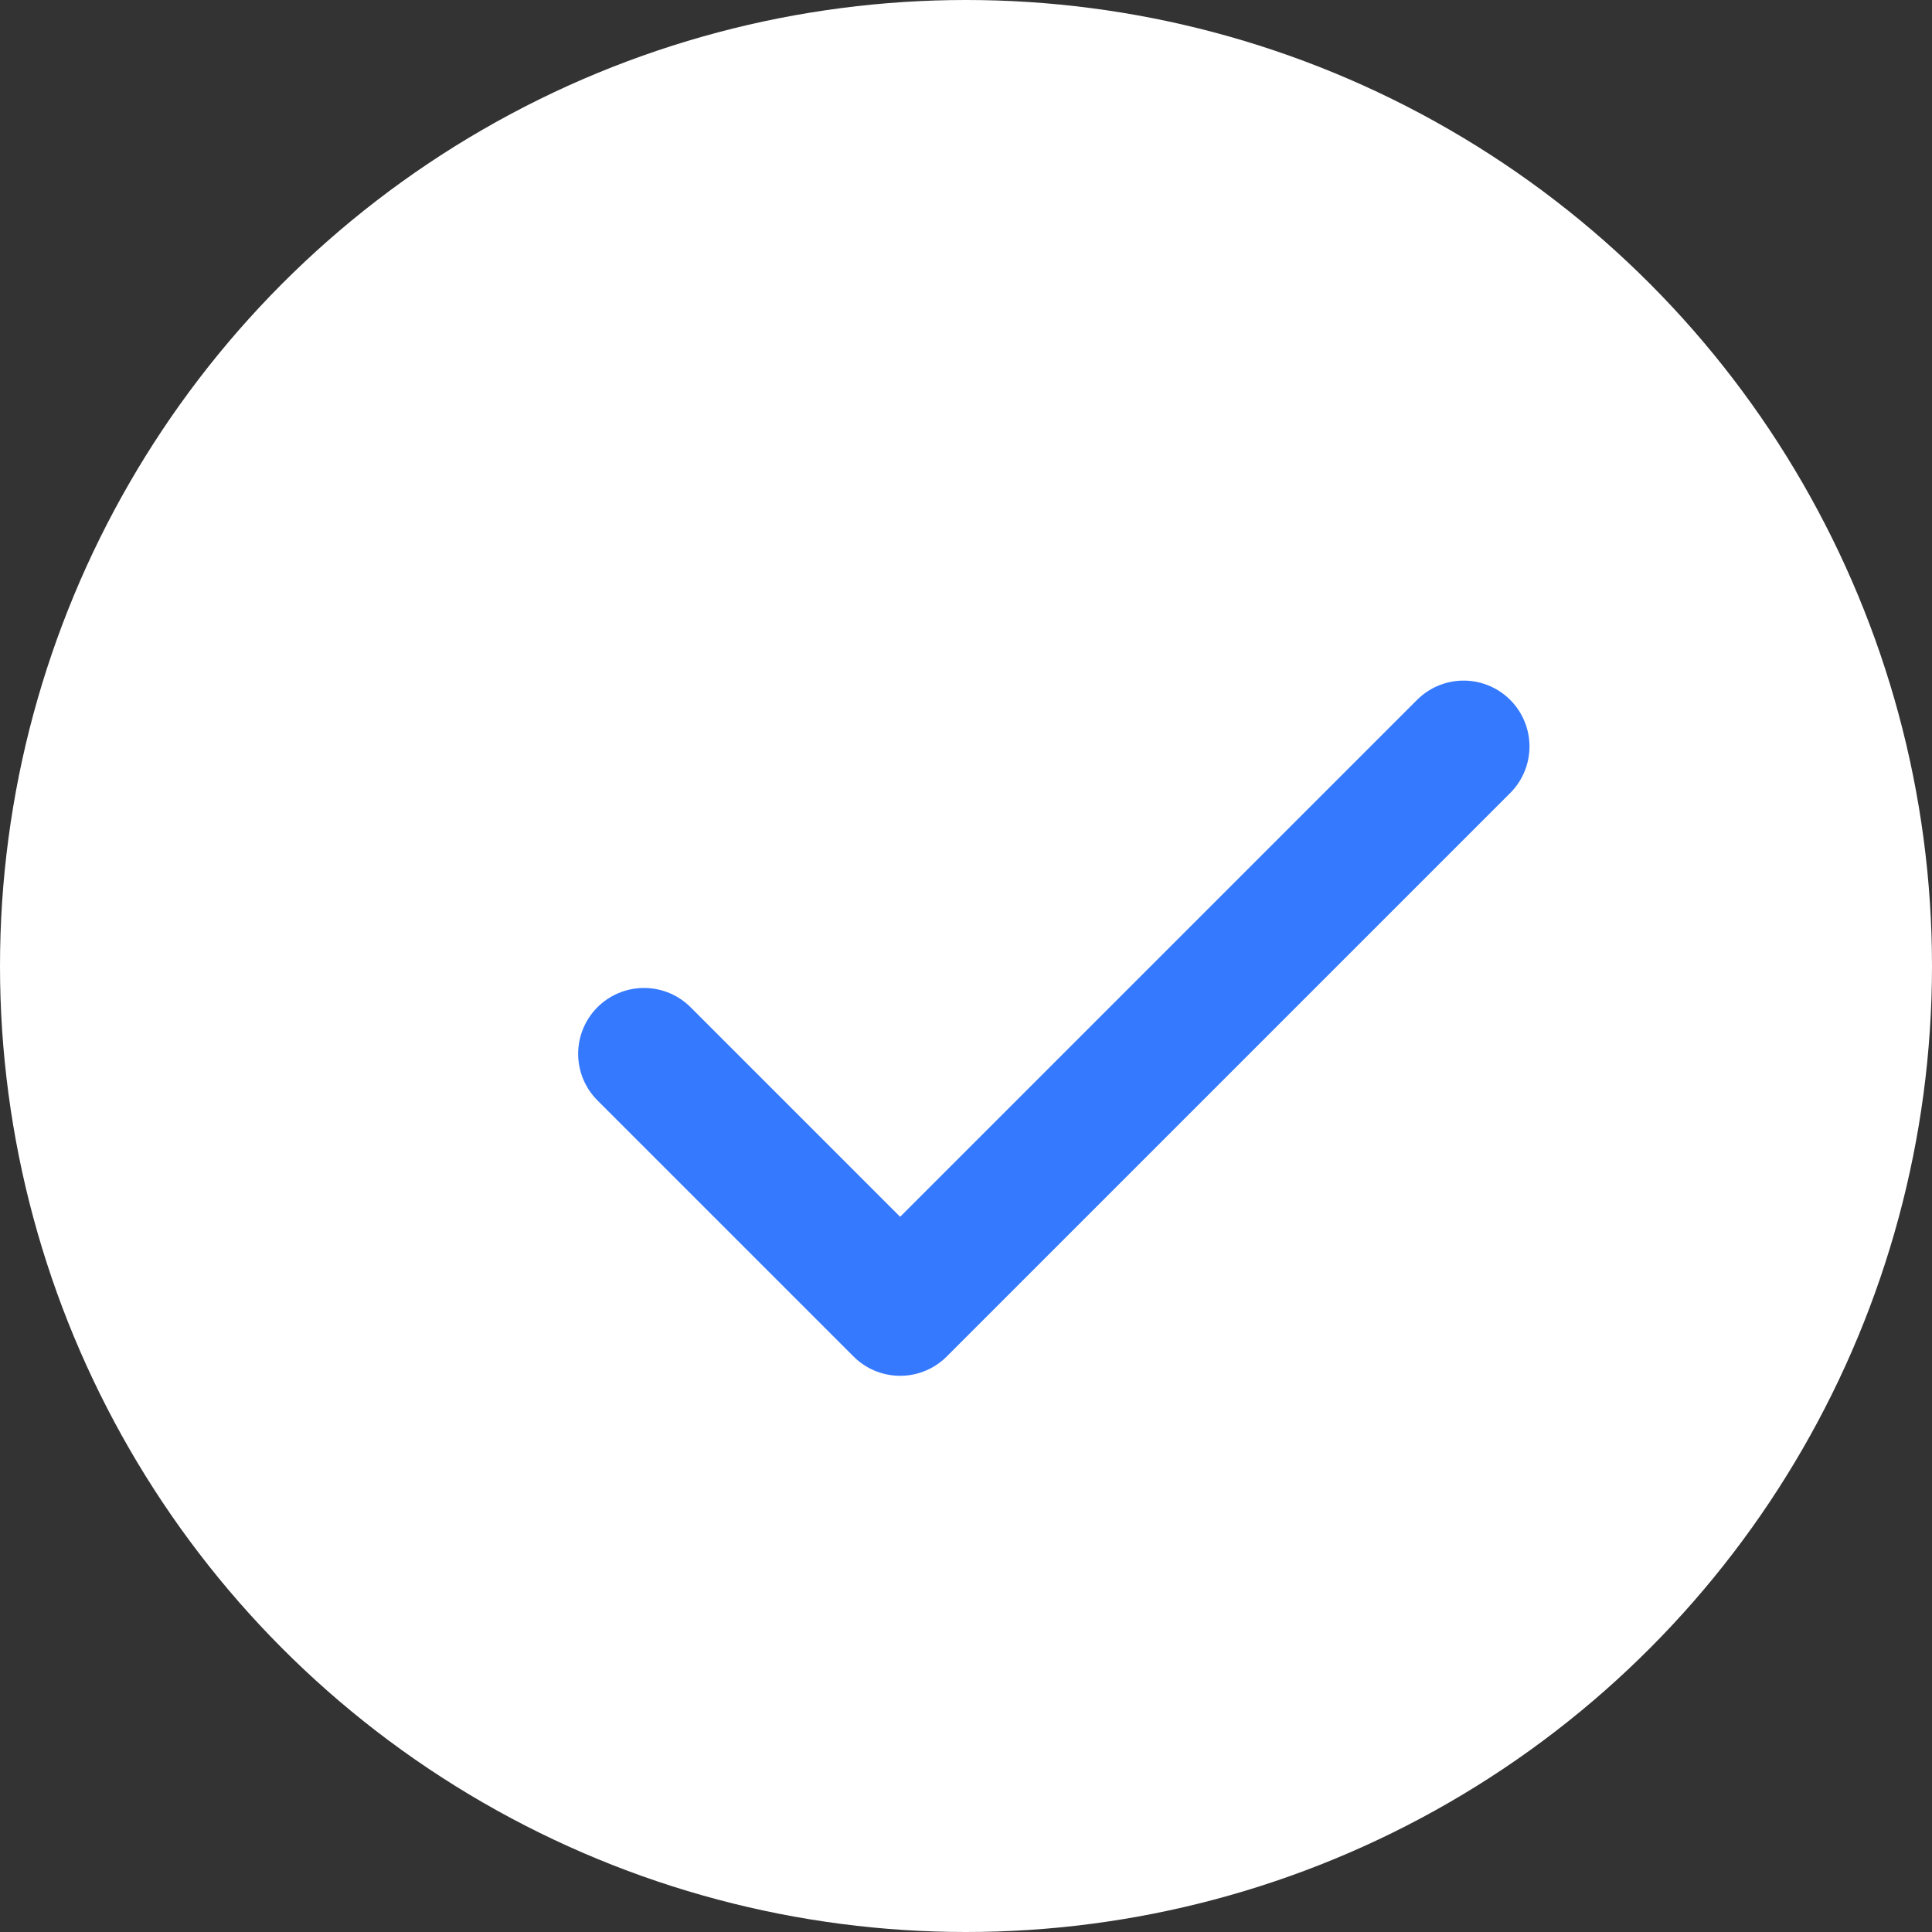
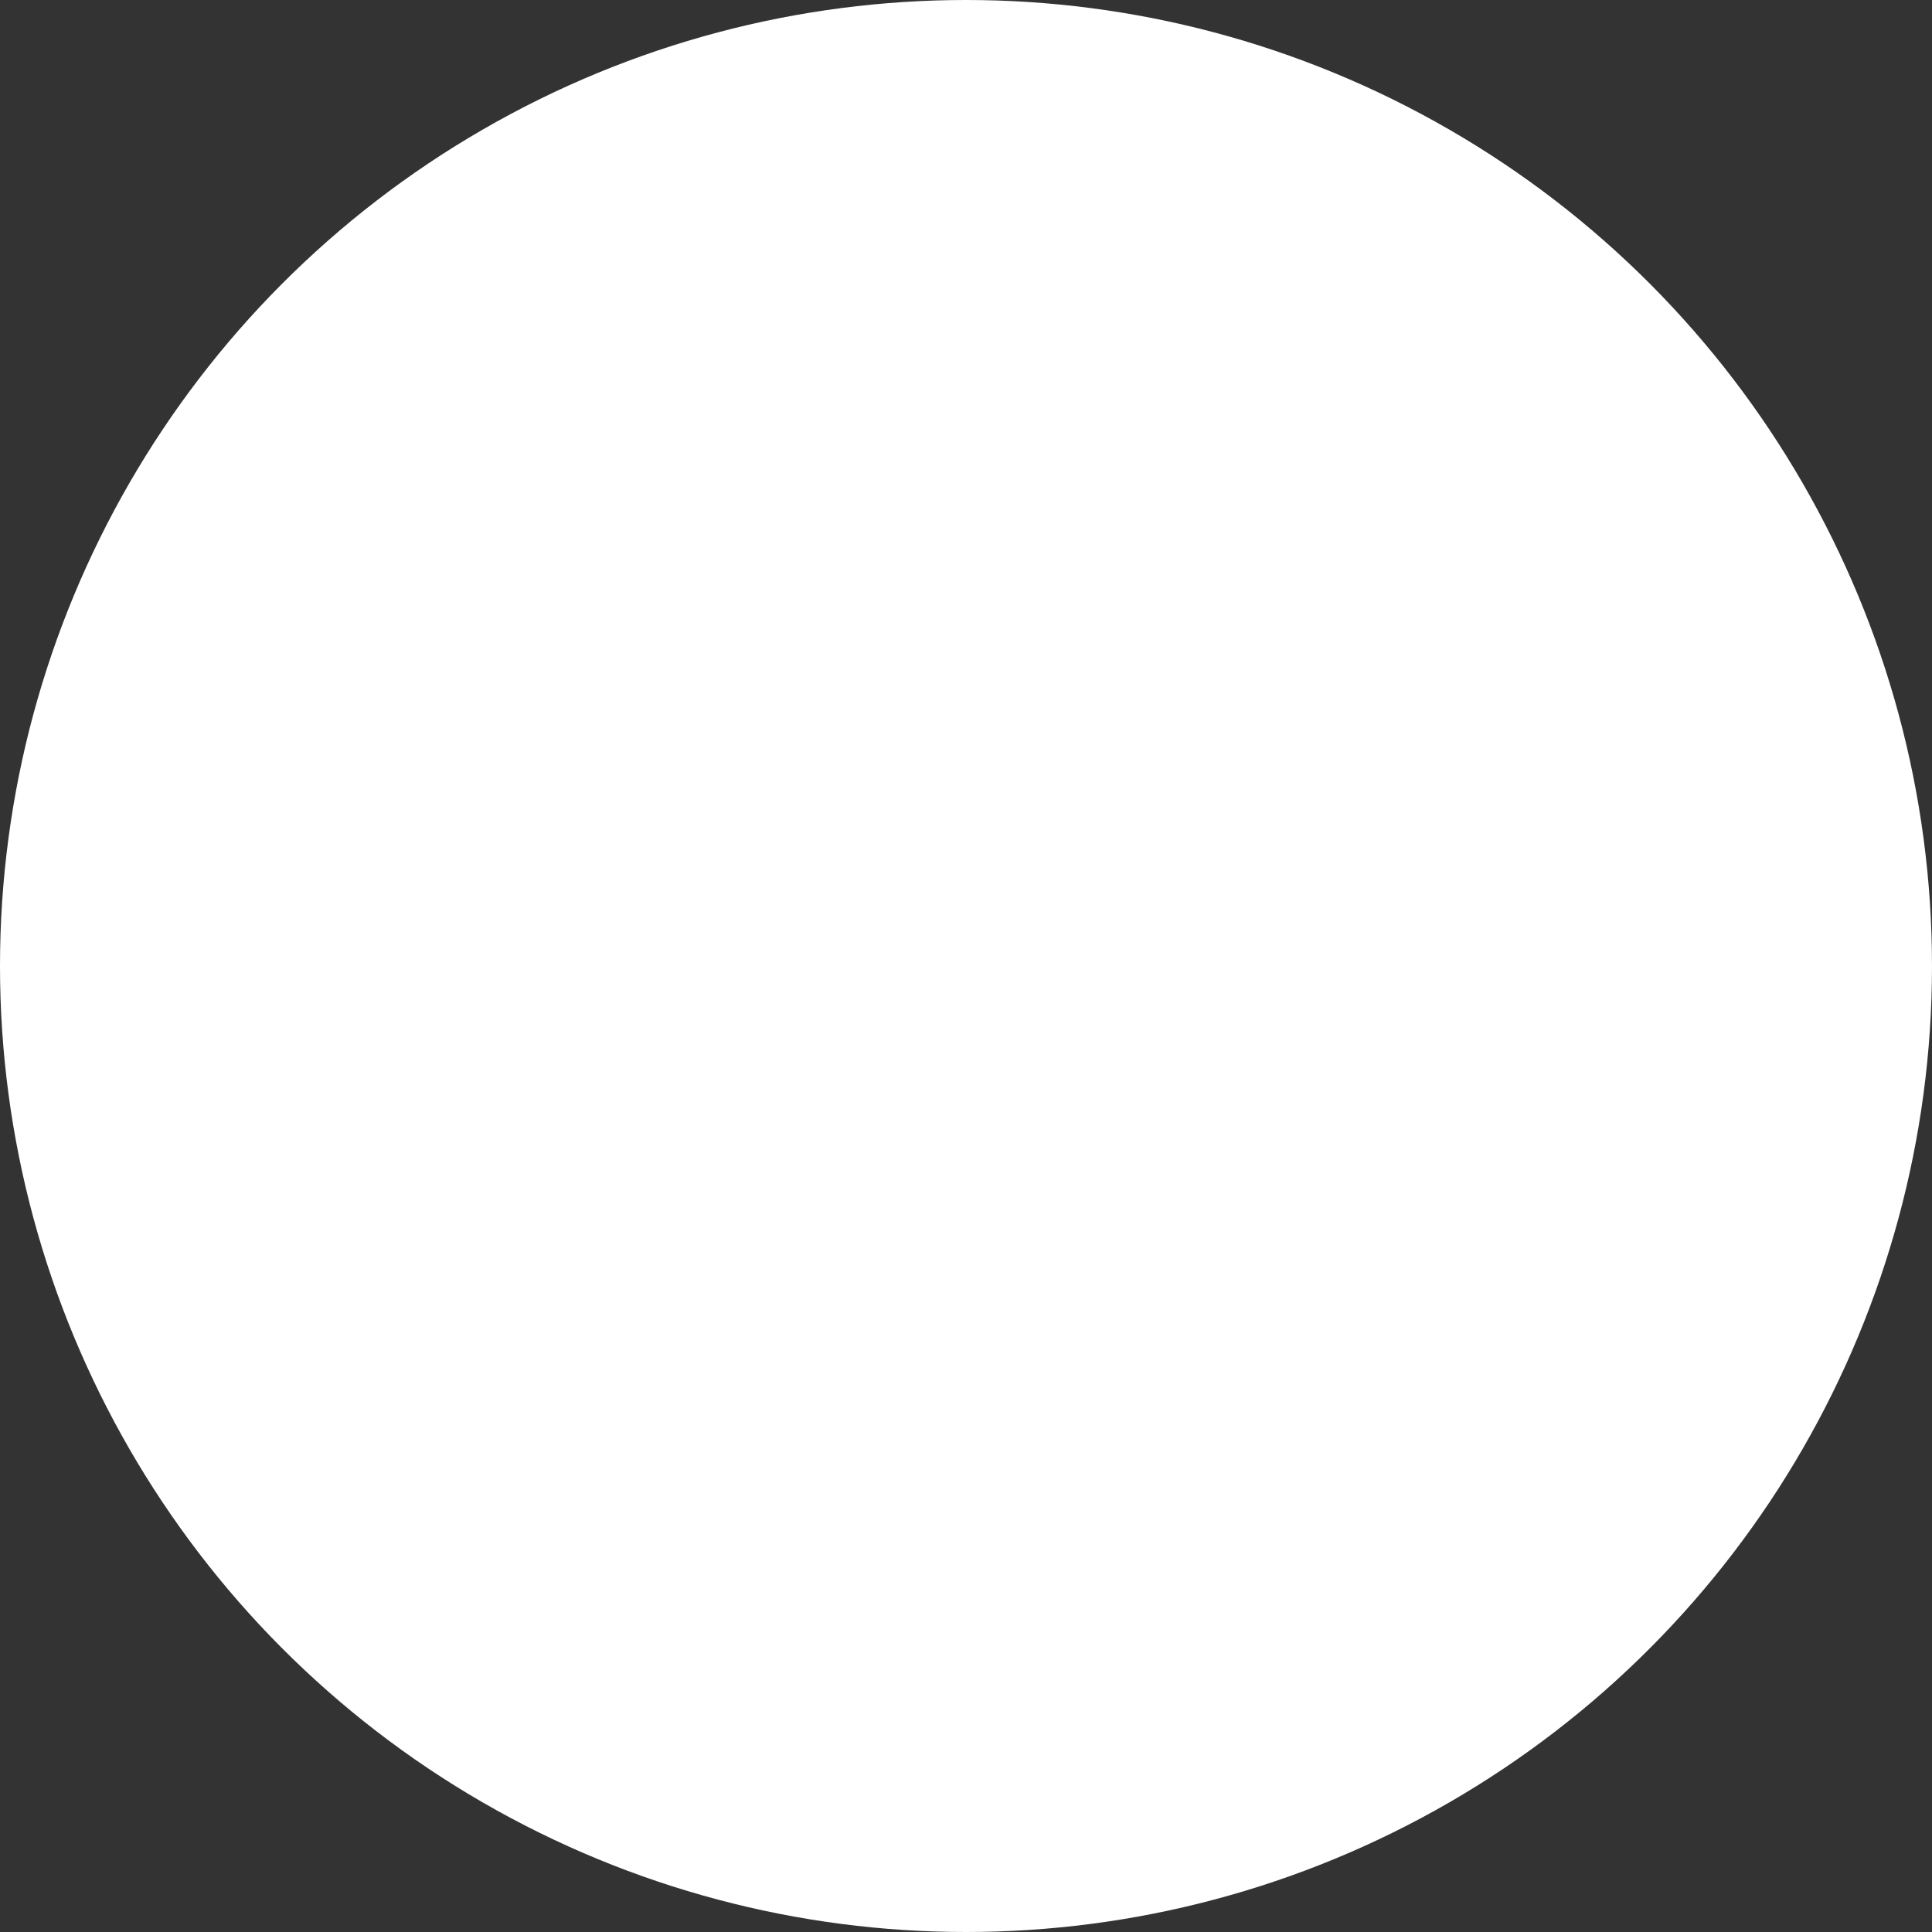
<svg xmlns="http://www.w3.org/2000/svg" width="44" height="44" viewBox="0 0 44 44" fill="none">
  <rect x="0" y="0" width="44" height="44" fill="#333333" stroke="none" />
  <circle cx="22" cy="22" r="22" fill="white" />
-   <path d="M33.333 17L20.5 29.833L14.667 24" stroke="#3579FF" stroke-width="3" stroke-linecap="round" stroke-linejoin="round" />
</svg>